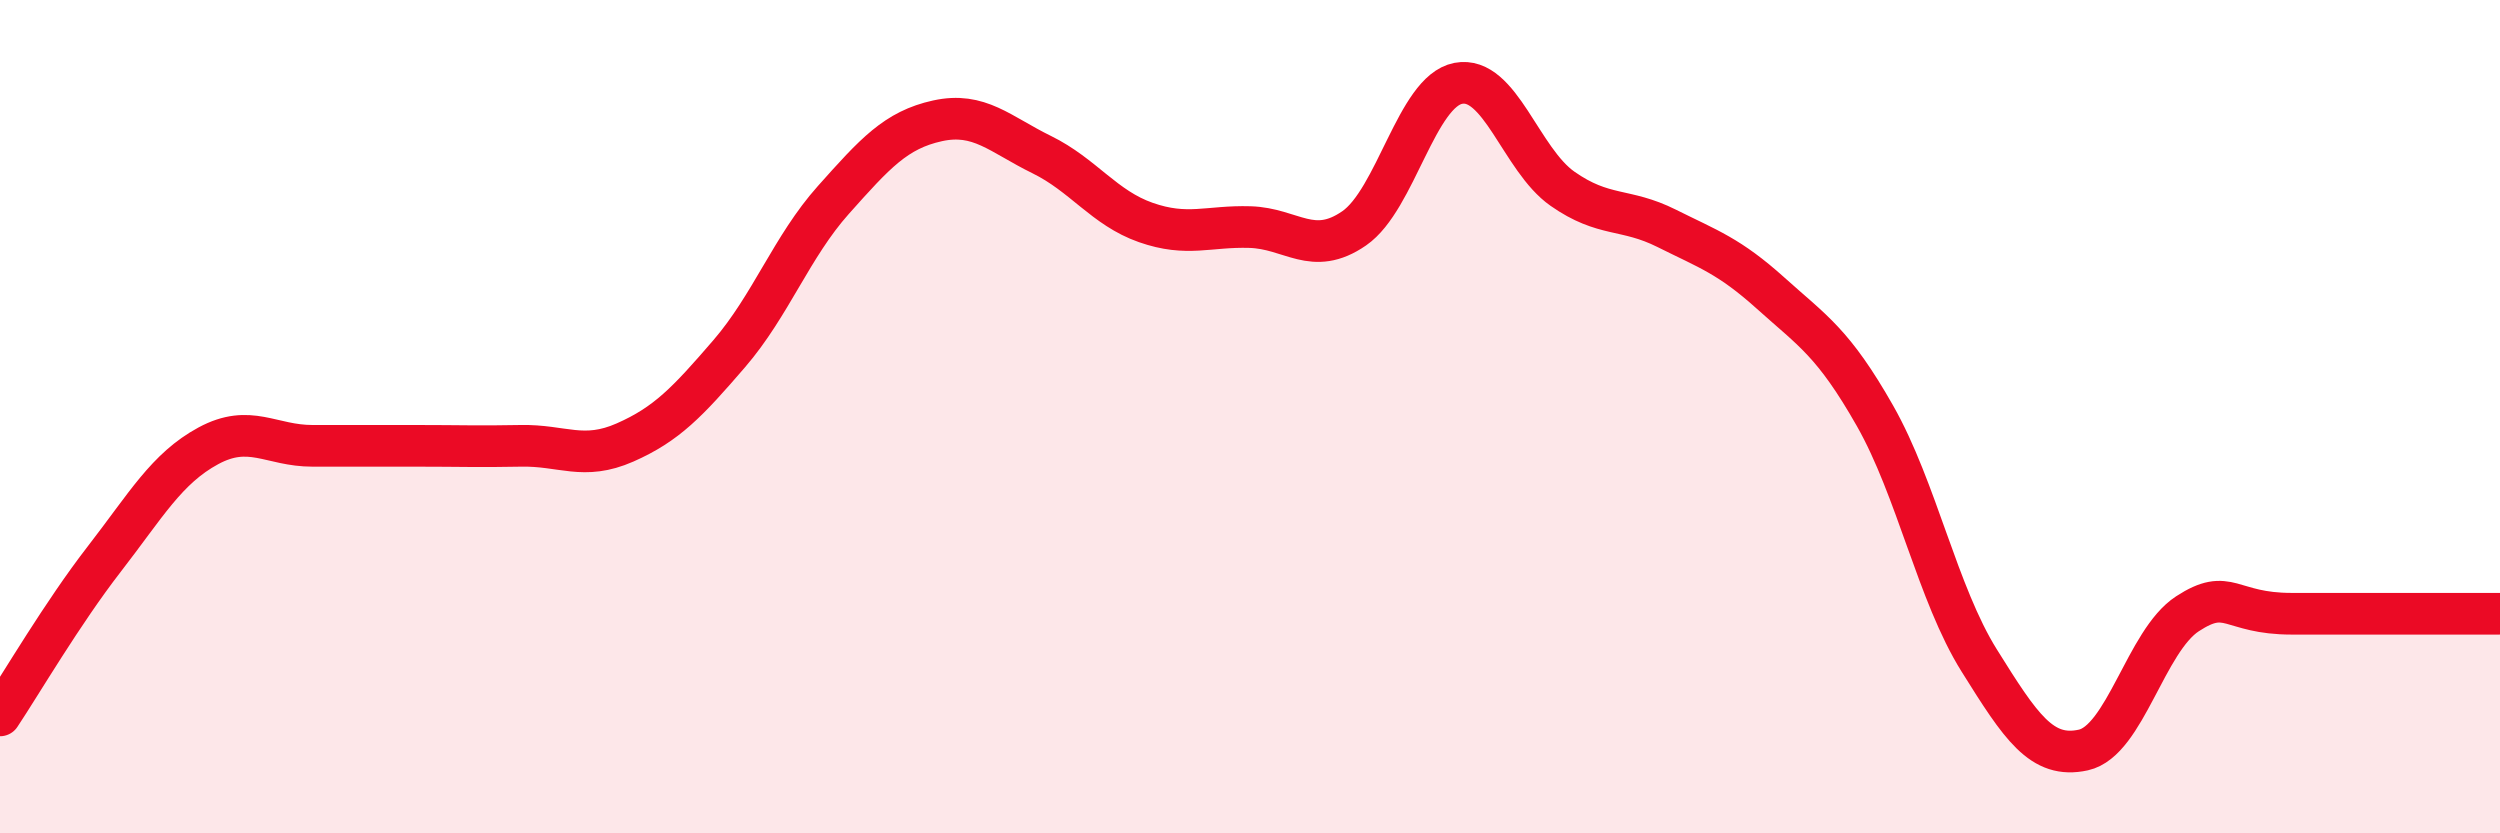
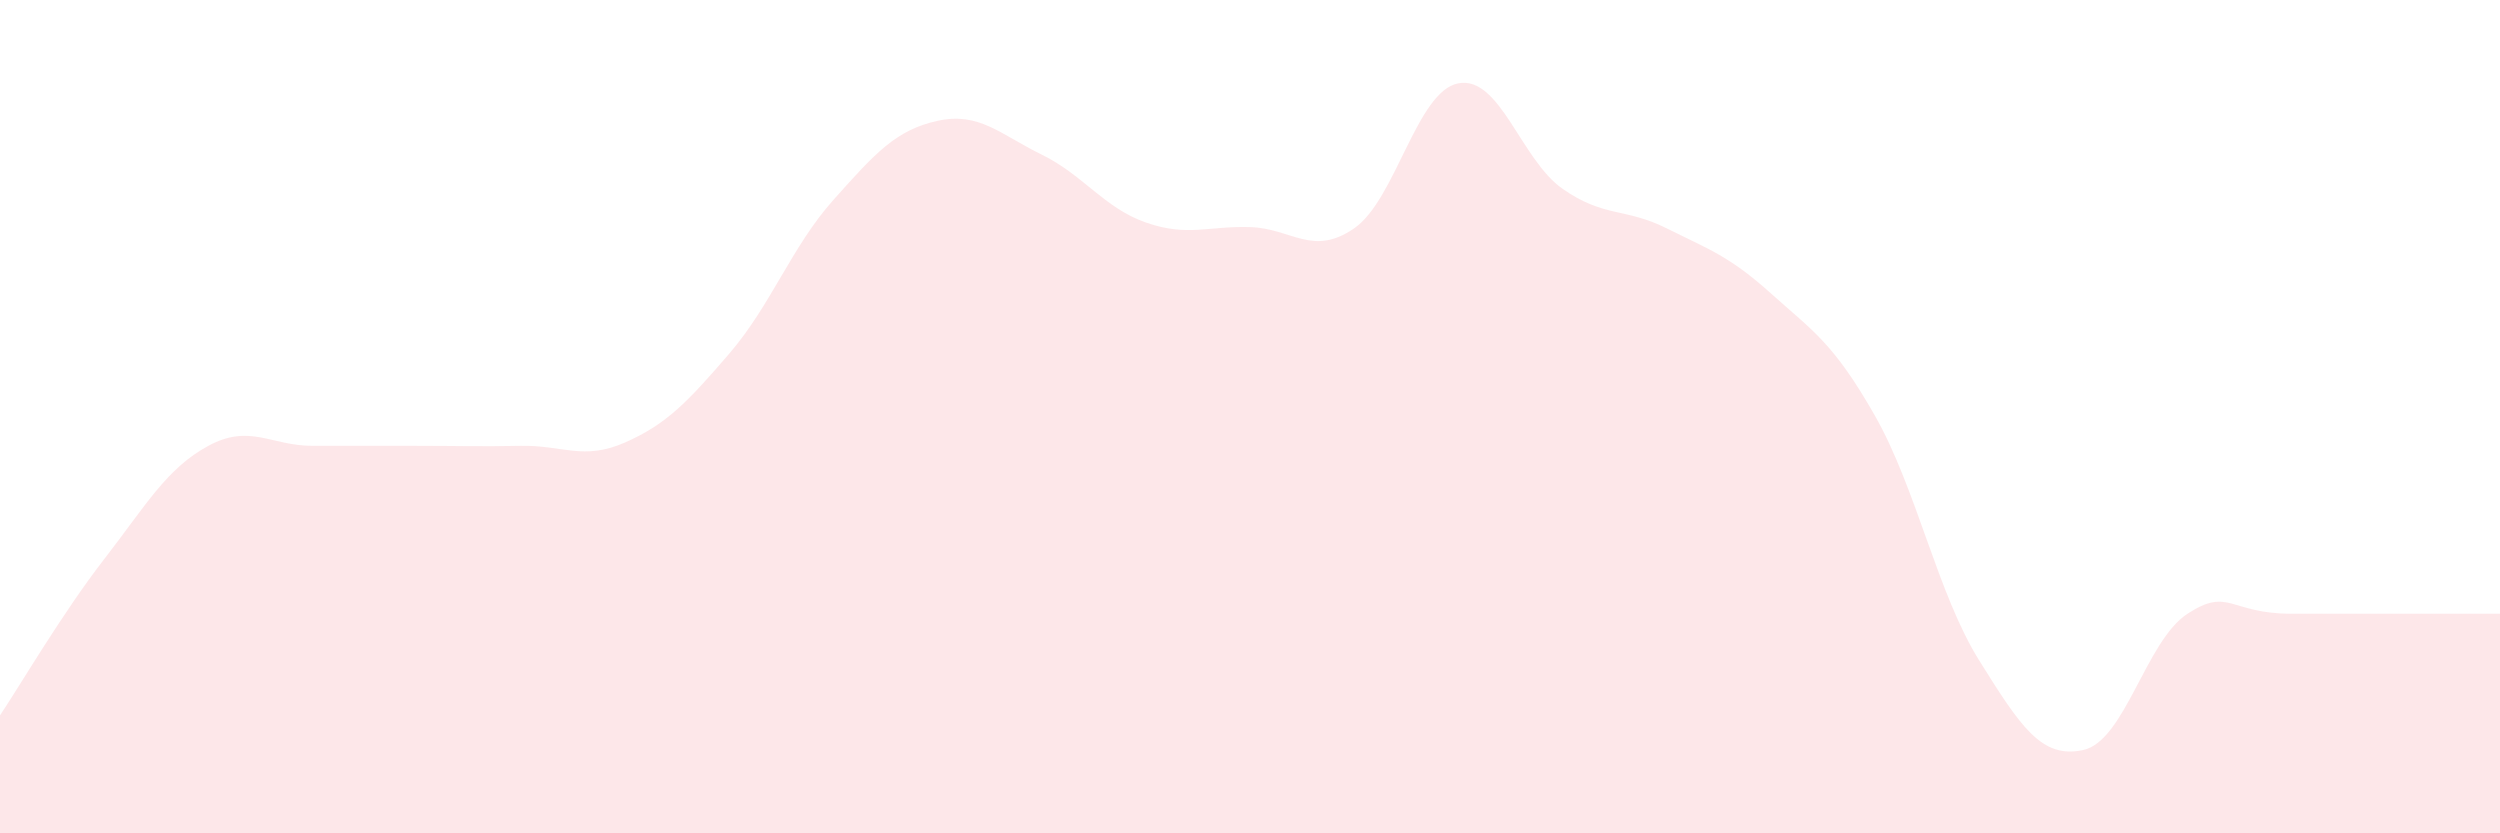
<svg xmlns="http://www.w3.org/2000/svg" width="60" height="20" viewBox="0 0 60 20">
  <path d="M 0,17.17 C 0.5,16.42 1.5,14.71 2.5,13.42 C 3.5,12.13 4,11.24 5,10.7 C 6,10.16 6.5,10.7 7.5,10.7 C 8.5,10.7 9,10.7 10,10.7 C 11,10.7 11.5,10.72 12.5,10.7 C 13.5,10.68 14,11.06 15,10.62 C 16,10.18 16.5,9.65 17.5,8.49 C 18.5,7.33 19,5.92 20,4.8 C 21,3.68 21.5,3.12 22.5,2.9 C 23.5,2.68 24,3.22 25,3.71 C 26,4.2 26.5,4.99 27.5,5.34 C 28.5,5.69 29,5.42 30,5.45 C 31,5.48 31.5,6.17 32.5,5.48 C 33.5,4.79 34,2.19 35,2 C 36,1.81 36.5,3.83 37.5,4.53 C 38.5,5.23 39,4.98 40,5.48 C 41,5.98 41.5,6.14 42.5,7.04 C 43.5,7.94 44,8.22 45,9.98 C 46,11.74 46.5,14.25 47.5,15.85 C 48.5,17.45 49,18.22 50,18 C 51,17.78 51.5,15.38 52.5,14.73 C 53.5,14.08 53.5,14.73 55,14.73 C 56.5,14.73 59,14.73 60,14.73L60 20L0 20Z" fill="#EB0A25" opacity="0.1" stroke-linecap="round" stroke-linejoin="round" />
-   <path d="M 0,17.17 C 0.5,16.42 1.5,14.71 2.5,13.42 C 3.5,12.13 4,11.24 5,10.7 C 6,10.16 6.5,10.7 7.5,10.7 C 8.5,10.7 9,10.7 10,10.7 C 11,10.7 11.5,10.72 12.5,10.7 C 13.5,10.68 14,11.06 15,10.62 C 16,10.18 16.5,9.65 17.5,8.49 C 18.5,7.33 19,5.92 20,4.8 C 21,3.68 21.5,3.12 22.5,2.9 C 23.5,2.68 24,3.22 25,3.71 C 26,4.2 26.5,4.99 27.5,5.34 C 28.5,5.69 29,5.42 30,5.45 C 31,5.48 31.5,6.17 32.5,5.48 C 33.5,4.79 34,2.19 35,2 C 36,1.81 36.5,3.83 37.5,4.53 C 38.5,5.23 39,4.98 40,5.48 C 41,5.98 41.5,6.14 42.5,7.04 C 43.5,7.94 44,8.22 45,9.98 C 46,11.74 46.5,14.25 47.5,15.85 C 48.5,17.45 49,18.22 50,18 C 51,17.78 51.5,15.38 52.5,14.73 C 53.5,14.08 53.5,14.73 55,14.73 C 56.5,14.73 59,14.73 60,14.73" stroke="#EB0A25" stroke-width="1" fill="none" stroke-linecap="round" stroke-linejoin="round" />
</svg>